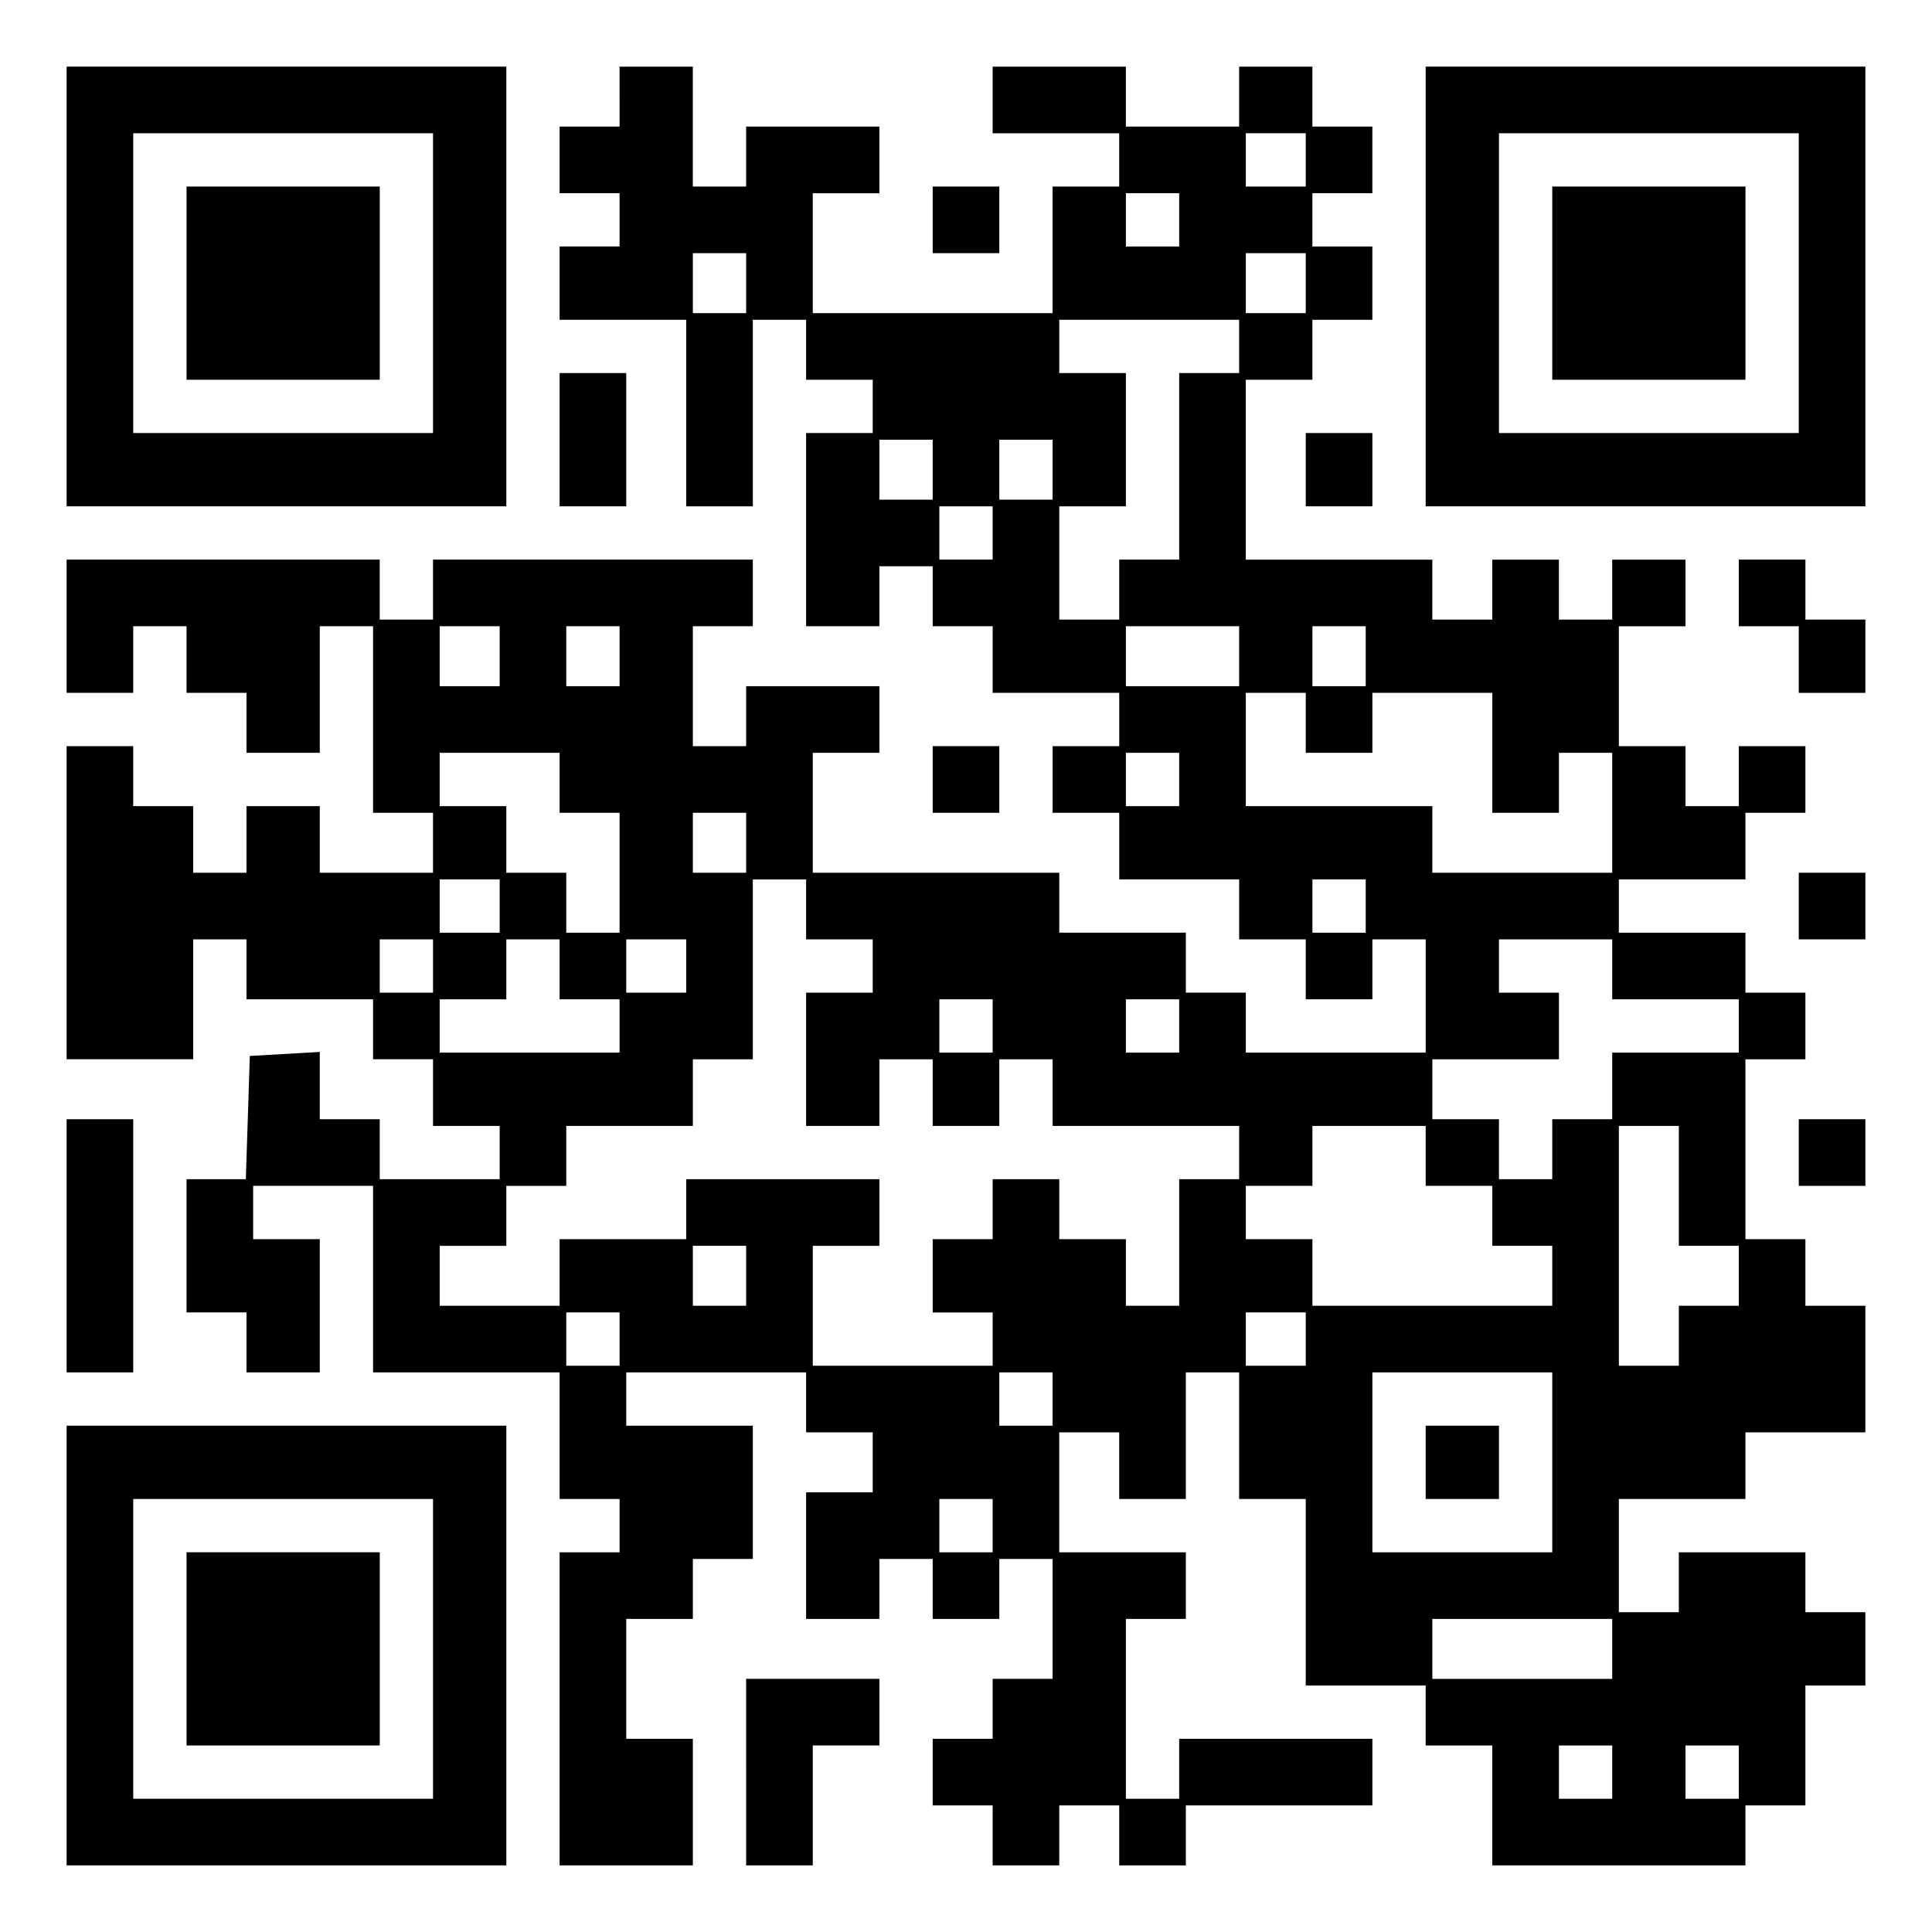
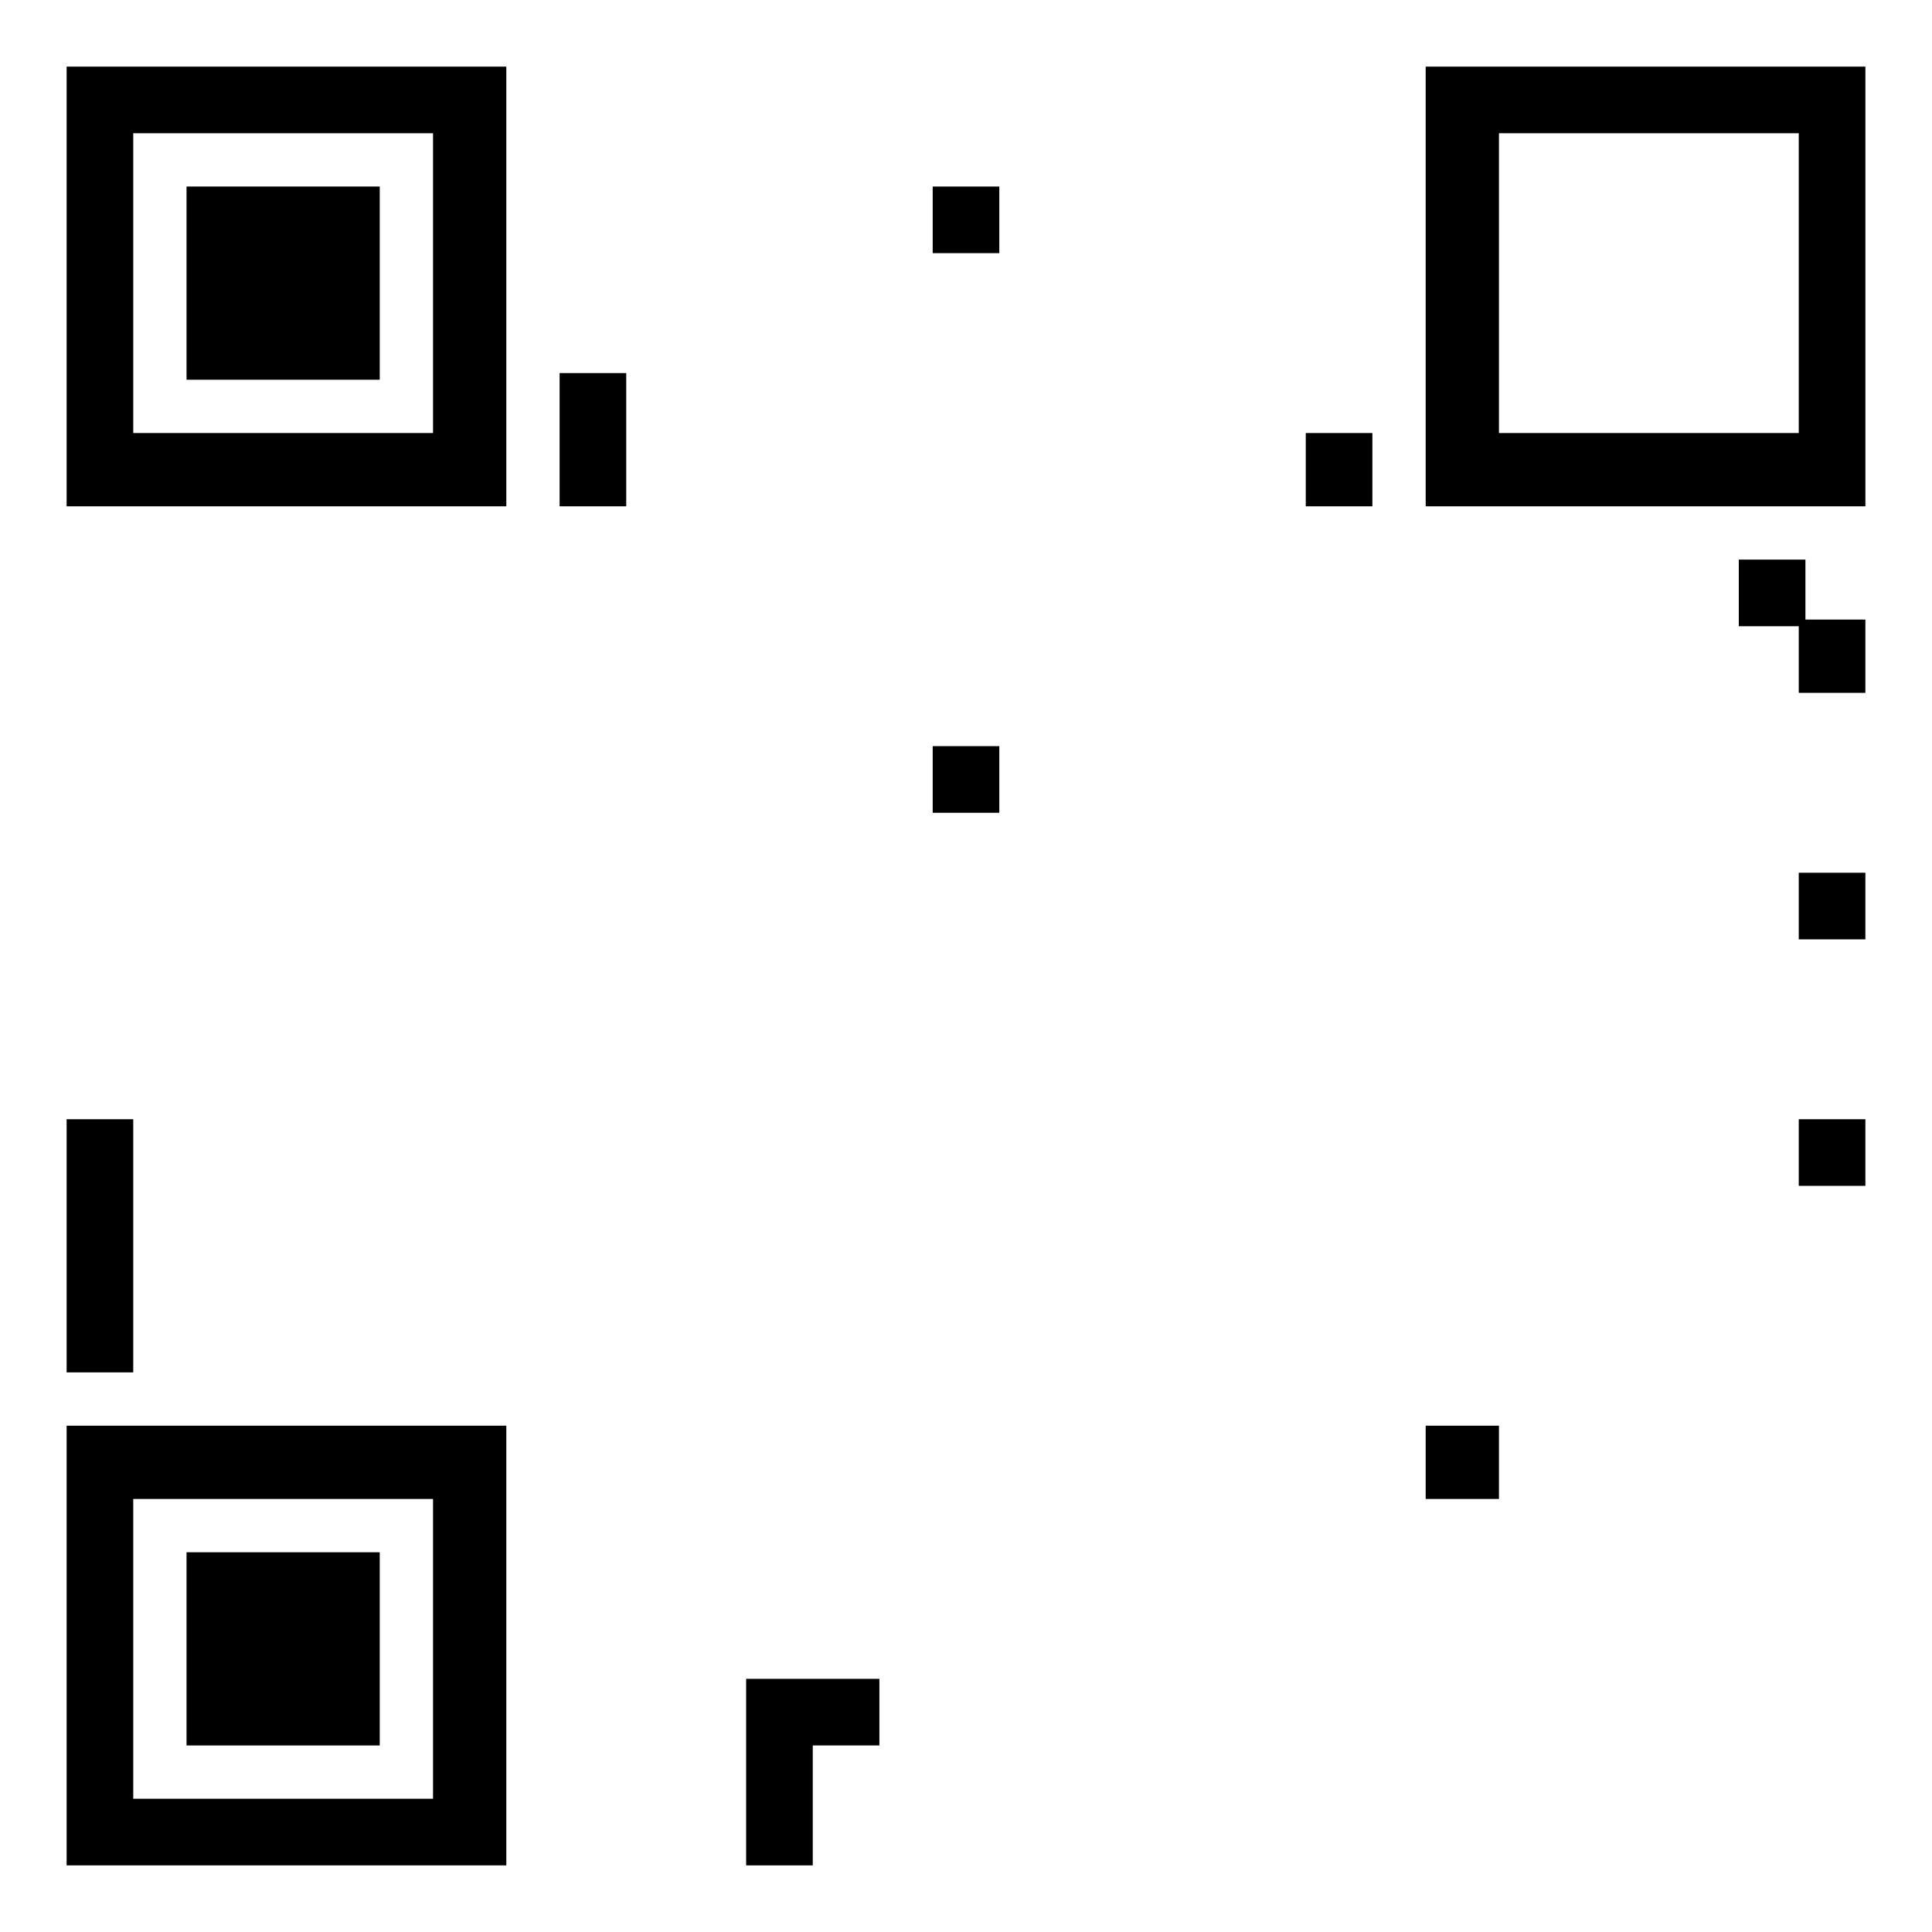
<svg xmlns="http://www.w3.org/2000/svg" version="1.0" width="100mm" height="100mm" viewBox="0 0 290 290" preserveAspectRatio="xMidYMid meet">
  <g transform="translate(0,290) scale(0.1,-0.1)" fill="#000000" stroke="none">
    <path d="M100 2470 l0 -330 330 0 330 0 0 330 0 330 -330 0 -330 0 0 -330z m550 5 l0 -225 -225 0 -225 0 0 225 0 225 225 0 225 0 0 -225z" />
    <path d="M280 2475 l0 -145 145 0 145 0 0 145 0 145 -145 0 -145 0 0 -145z" />
-     <path d="M930 2755 l0 -45 -45 0 -45 0 0 -50 0 -50 45 0 45 0 0 -40 0 -40 -45 0 -45 0 0 -55 0 -55 95 0 95 0 0 -140 0 -140 50 0 50 0 0 140 0 140 40 0 40 0 0 -45 0 -45 50 0 50 0 0 -40 0 -40 -50 0 -50 0 0 -145 0 -145 55 0 55 0 0 45 0 45 40 0 40 0 0 -45 0 -45 45 0 45 0 0 -50 0 -50 95 0 95 0 0 -40 0 -40 -50 0 -50 0 0 -50 0 -50 50 0 50 0 0 -50 0 -50 90 0 90 0 0 -45 0 -45 50 0 50 0 0 -45 0 -45 50 0 50 0 0 45 0 45 40 0 40 0 0 -85 0 -85 -135 0 -135 0 0 45 0 45 -45 0 -45 0 0 45 0 45 -95 0 -95 0 0 45 0 45 -185 0 -185 0 0 90 0 90 50 0 50 0 0 50 0 50 -100 0 -100 0 0 -45 0 -45 -40 0 -40 0 0 90 0 90 45 0 45 0 0 50 0 50 -240 0 -240 0 0 -45 0 -45 -40 0 -40 0 0 45 0 45 -235 0 -235 0 0 -100 0 -100 50 0 50 0 0 50 0 50 40 0 40 0 0 -50 0 -50 45 0 45 0 0 -45 0 -45 55 0 55 0 0 95 0 95 40 0 40 0 0 -140 0 -140 45 0 45 0 0 -45 0 -45 -85 0 -85 0 0 50 0 50 -55 0 -55 0 0 -50 0 -50 -40 0 -40 0 0 50 0 50 -45 0 -45 0 0 45 0 45 -50 0 -50 0 0 -235 0 -235 95 0 95 0 0 90 0 90 40 0 40 0 0 -45 0 -45 95 0 95 0 0 -45 0 -45 45 0 45 0 0 -50 0 -50 50 0 50 0 0 -40 0 -40 -90 0 -90 0 0 45 0 45 -45 0 -45 0 0 51 0 50 -52 -3 -53 -3 -3 -93 -3 -92 -44 0 -45 0 0 -100 0 -100 45 0 45 0 0 -45 0 -45 55 0 55 0 0 100 0 100 -50 0 -50 0 0 40 0 40 90 0 90 0 0 -140 0 -140 140 0 140 0 0 -95 0 -95 45 0 45 0 0 -40 0 -40 -45 0 -45 0 0 -235 0 -235 100 0 100 0 0 95 0 95 -50 0 -50 0 0 90 0 90 50 0 50 0 0 45 0 45 45 0 45 0 0 100 0 100 -95 0 -95 0 0 40 0 40 135 0 135 0 0 -45 0 -45 50 0 50 0 0 -45 0 -45 -50 0 -50 0 0 -95 0 -95 55 0 55 0 0 45 0 45 40 0 40 0 0 -45 0 -45 50 0 50 0 0 45 0 45 40 0 40 0 0 -90 0 -90 -45 0 -45 0 0 -45 0 -45 -45 0 -45 0 0 -50 0 -50 45 0 45 0 0 -45 0 -45 50 0 50 0 0 45 0 45 45 0 45 0 0 -45 0 -45 50 0 50 0 0 45 0 45 140 0 140 0 0 50 0 50 -145 0 -145 0 0 -45 0 -45 -40 0 -40 0 0 135 0 135 45 0 45 0 0 50 0 50 -95 0 -95 0 0 90 0 90 45 0 45 0 0 -50 0 -50 50 0 50 0 0 95 0 95 40 0 40 0 0 -95 0 -95 50 0 50 0 0 -140 0 -140 90 0 90 0 0 -45 0 -45 50 0 50 0 0 -90 0 -90 190 0 190 0 0 45 0 45 45 0 45 0 0 90 0 90 45 0 45 0 0 55 0 55 -45 0 -45 0 0 45 0 45 -95 0 -95 0 0 -45 0 -45 -45 0 -45 0 0 85 0 85 95 0 95 0 0 50 0 50 90 0 90 0 0 95 0 95 -45 0 -45 0 0 50 0 50 -45 0 -45 0 0 135 0 135 45 0 45 0 0 50 0 50 -45 0 -45 0 0 45 0 45 -95 0 -95 0 0 40 0 40 95 0 95 0 0 50 0 50 45 0 45 0 0 50 0 50 -50 0 -50 0 0 -45 0 -45 -40 0 -40 0 0 45 0 45 -50 0 -50 0 0 90 0 90 50 0 50 0 0 50 0 50 -55 0 -55 0 0 -45 0 -45 -40 0 -40 0 0 45 0 45 -50 0 -50 0 0 -45 0 -45 -45 0 -45 0 0 45 0 45 -140 0 -140 0 0 135 0 135 50 0 50 0 0 45 0 45 45 0 45 0 0 55 0 55 -45 0 -45 0 0 40 0 40 45 0 45 0 0 50 0 50 -45 0 -45 0 0 45 0 45 -55 0 -55 0 0 -45 0 -45 -85 0 -85 0 0 45 0 45 -100 0 -100 0 0 -50 0 -50 95 0 95 0 0 -40 0 -40 -50 0 -50 0 0 -95 0 -95 -180 0 -180 0 0 90 0 90 50 0 50 0 0 50 0 50 -100 0 -100 0 0 -45 0 -45 -40 0 -40 0 0 90 0 90 -55 0 -55 0 0 -45z m1030 -95 l0 -40 -45 0 -45 0 0 40 0 40 45 0 45 0 0 -40z m-190 -90 l0 -40 -40 0 -40 0 0 40 0 40 40 0 40 0 0 -40z m-650 -95 l0 -45 -40 0 -40 0 0 45 0 45 40 0 40 0 0 -45z m840 0 l0 -45 -45 0 -45 0 0 45 0 45 45 0 45 0 0 -45z m-100 -95 l0 -40 -45 0 -45 0 0 -140 0 -140 -45 0 -45 0 0 -45 0 -45 -45 0 -45 0 0 85 0 85 50 0 50 0 0 100 0 100 -50 0 -50 0 0 40 0 40 135 0 135 0 0 -40z m-460 -185 l0 -45 -40 0 -40 0 0 45 0 45 40 0 40 0 0 -45z m180 0 l0 -45 -40 0 -40 0 0 45 0 45 40 0 40 0 0 -45z m-90 -95 l0 -40 -40 0 -40 0 0 40 0 40 40 0 40 0 0 -40z m-740 -185 l0 -45 -45 0 -45 0 0 45 0 45 45 0 45 0 0 -45z m180 0 l0 -45 -40 0 -40 0 0 45 0 45 40 0 40 0 0 -45z m930 0 l0 -45 -85 0 -85 0 0 45 0 45 85 0 85 0 0 -45z m190 0 l0 -45 -40 0 -40 0 0 45 0 45 40 0 40 0 0 -45z m-90 -100 l0 -45 50 0 50 0 0 45 0 45 90 0 90 0 0 -90 0 -90 50 0 50 0 0 45 0 45 40 0 40 0 0 -90 0 -90 -135 0 -135 0 0 50 0 50 -140 0 -140 0 0 85 0 85 45 0 45 0 0 -45z m-1120 -90 l0 -45 45 0 45 0 0 -90 0 -90 -40 0 -40 0 0 45 0 45 -45 0 -45 0 0 50 0 50 -50 0 -50 0 0 40 0 40 90 0 90 0 0 -45z m930 5 l0 -40 -40 0 -40 0 0 40 0 40 40 0 40 0 0 -40z m-650 -95 l0 -45 -40 0 -40 0 0 45 0 45 40 0 40 0 0 -45z m-370 -95 l0 -40 -45 0 -45 0 0 40 0 40 45 0 45 0 0 -40z m460 -5 l0 -45 50 0 50 0 0 -40 0 -40 -50 0 -50 0 0 -100 0 -100 55 0 55 0 0 50 0 50 40 0 40 0 0 -50 0 -50 50 0 50 0 0 50 0 50 40 0 40 0 0 -50 0 -50 140 0 140 0 0 -40 0 -40 -45 0 -45 0 0 -95 0 -95 -40 0 -40 0 0 50 0 50 -50 0 -50 0 0 45 0 45 -50 0 -50 0 0 -45 0 -45 -45 0 -45 0 0 -55 0 -55 45 0 45 0 0 -40 0 -40 -135 0 -135 0 0 90 0 90 50 0 50 0 0 50 0 50 -145 0 -145 0 0 -45 0 -45 -95 0 -95 0 0 -50 0 -50 -90 0 -90 0 0 45 0 45 50 0 50 0 0 45 0 45 45 0 45 0 0 45 0 45 95 0 95 0 0 50 0 50 45 0 45 0 0 135 0 135 40 0 40 0 0 -45z m840 5 l0 -40 -40 0 -40 0 0 40 0 40 40 0 40 0 0 -40z m-1400 -90 l0 -40 -40 0 -40 0 0 40 0 40 40 0 40 0 0 -40z m190 -5 l0 -45 45 0 45 0 0 -40 0 -40 -135 0 -135 0 0 40 0 40 50 0 50 0 0 45 0 45 40 0 40 0 0 -45z m190 5 l0 -40 -45 0 -45 0 0 40 0 40 45 0 45 0 0 -40z m1390 -5 l0 -45 95 0 95 0 0 -40 0 -40 -95 0 -95 0 0 -50 0 -50 -45 0 -45 0 0 -45 0 -45 -40 0 -40 0 0 45 0 45 -50 0 -50 0 0 45 0 45 95 0 95 0 0 50 0 50 -45 0 -45 0 0 40 0 40 85 0 85 0 0 -45z m-930 -85 l0 -40 -40 0 -40 0 0 40 0 40 40 0 40 0 0 -40z m280 0 l0 -40 -40 0 -40 0 0 40 0 40 40 0 40 0 0 -40z m370 -195 l0 -45 50 0 50 0 0 -45 0 -45 45 0 45 0 0 -45 0 -45 -180 0 -180 0 0 50 0 50 -50 0 -50 0 0 40 0 40 50 0 50 0 0 45 0 45 85 0 85 0 0 -45z m380 -45 l0 -90 45 0 45 0 0 -45 0 -45 -45 0 -45 0 0 -45 0 -45 -45 0 -45 0 0 180 0 180 45 0 45 0 0 -90z m-1400 -135 l0 -45 -40 0 -40 0 0 45 0 45 40 0 40 0 0 -45z m-190 -95 l0 -40 -40 0 -40 0 0 40 0 40 40 0 40 0 0 -40z m1030 0 l0 -40 -45 0 -45 0 0 40 0 40 45 0 45 0 0 -40z m-380 -90 l0 -40 -40 0 -40 0 0 40 0 40 40 0 40 0 0 -40z m750 -95 l0 -135 -135 0 -135 0 0 135 0 135 135 0 135 0 0 -135z m-840 -95 l0 -40 -40 0 -40 0 0 40 0 40 40 0 40 0 0 -40z m930 -185 l0 -45 -135 0 -135 0 0 45 0 45 135 0 135 0 0 -45z m0 -185 l0 -40 -40 0 -40 0 0 40 0 40 40 0 40 0 0 -40z m190 0 l0 -40 -40 0 -40 0 0 40 0 40 40 0 40 0 0 -40z" />
    <path d="M2140 705 l0 -55 55 0 55 0 0 55 0 55 -55 0 -55 0 0 -55z" />
    <path d="M2140 2470 l0 -330 330 0 330 0 0 330 0 330 -330 0 -330 0 0 -330z m560 5 l0 -225 -225 0 -225 0 0 225 0 225 225 0 225 0 0 -225z" />
-     <path d="M2330 2475 l0 -145 145 0 145 0 0 145 0 145 -145 0 -145 0 0 -145z" />
    <path d="M1400 2570 l0 -50 50 0 50 0 0 50 0 50 -50 0 -50 0 0 -50z" />
    <path d="M840 2240 l0 -100 50 0 50 0 0 100 0 100 -50 0 -50 0 0 -100z" />
    <path d="M1960 2195 l0 -55 50 0 50 0 0 55 0 55 -50 0 -50 0 0 -55z" />
    <path d="M2610 2010 l0 -50 45 0 45 0 0 -50 0 -50 50 0 50 0 0 55 0 55 -45 0 -45 0 0 45 0 45 -50 0 -50 0 0 -50z" />
    <path d="M1400 1730 l0 -50 50 0 50 0 0 50 0 50 -50 0 -50 0 0 -50z" />
    <path d="M2700 1540 l0 -50 50 0 50 0 0 50 0 50 -50 0 -50 0 0 -50z" />
    <path d="M100 1030 l0 -190 50 0 50 0 0 190 0 190 -50 0 -50 0 0 -190z" />
    <path d="M2700 1170 l0 -50 50 0 50 0 0 50 0 50 -50 0 -50 0 0 -50z" />
    <path d="M100 430 l0 -330 330 0 330 0 0 330 0 330 -330 0 -330 0 0 -330z m550 -5 l0 -225 -225 0 -225 0 0 225 0 225 225 0 225 0 0 -225z" />
    <path d="M280 425 l0 -145 145 0 145 0 0 145 0 145 -145 0 -145 0 0 -145z" />
    <path d="M1120 240 l0 -140 50 0 50 0 0 90 0 90 50 0 50 0 0 50 0 50 -100 0 -100 0 0 -140z" />
  </g>
</svg>